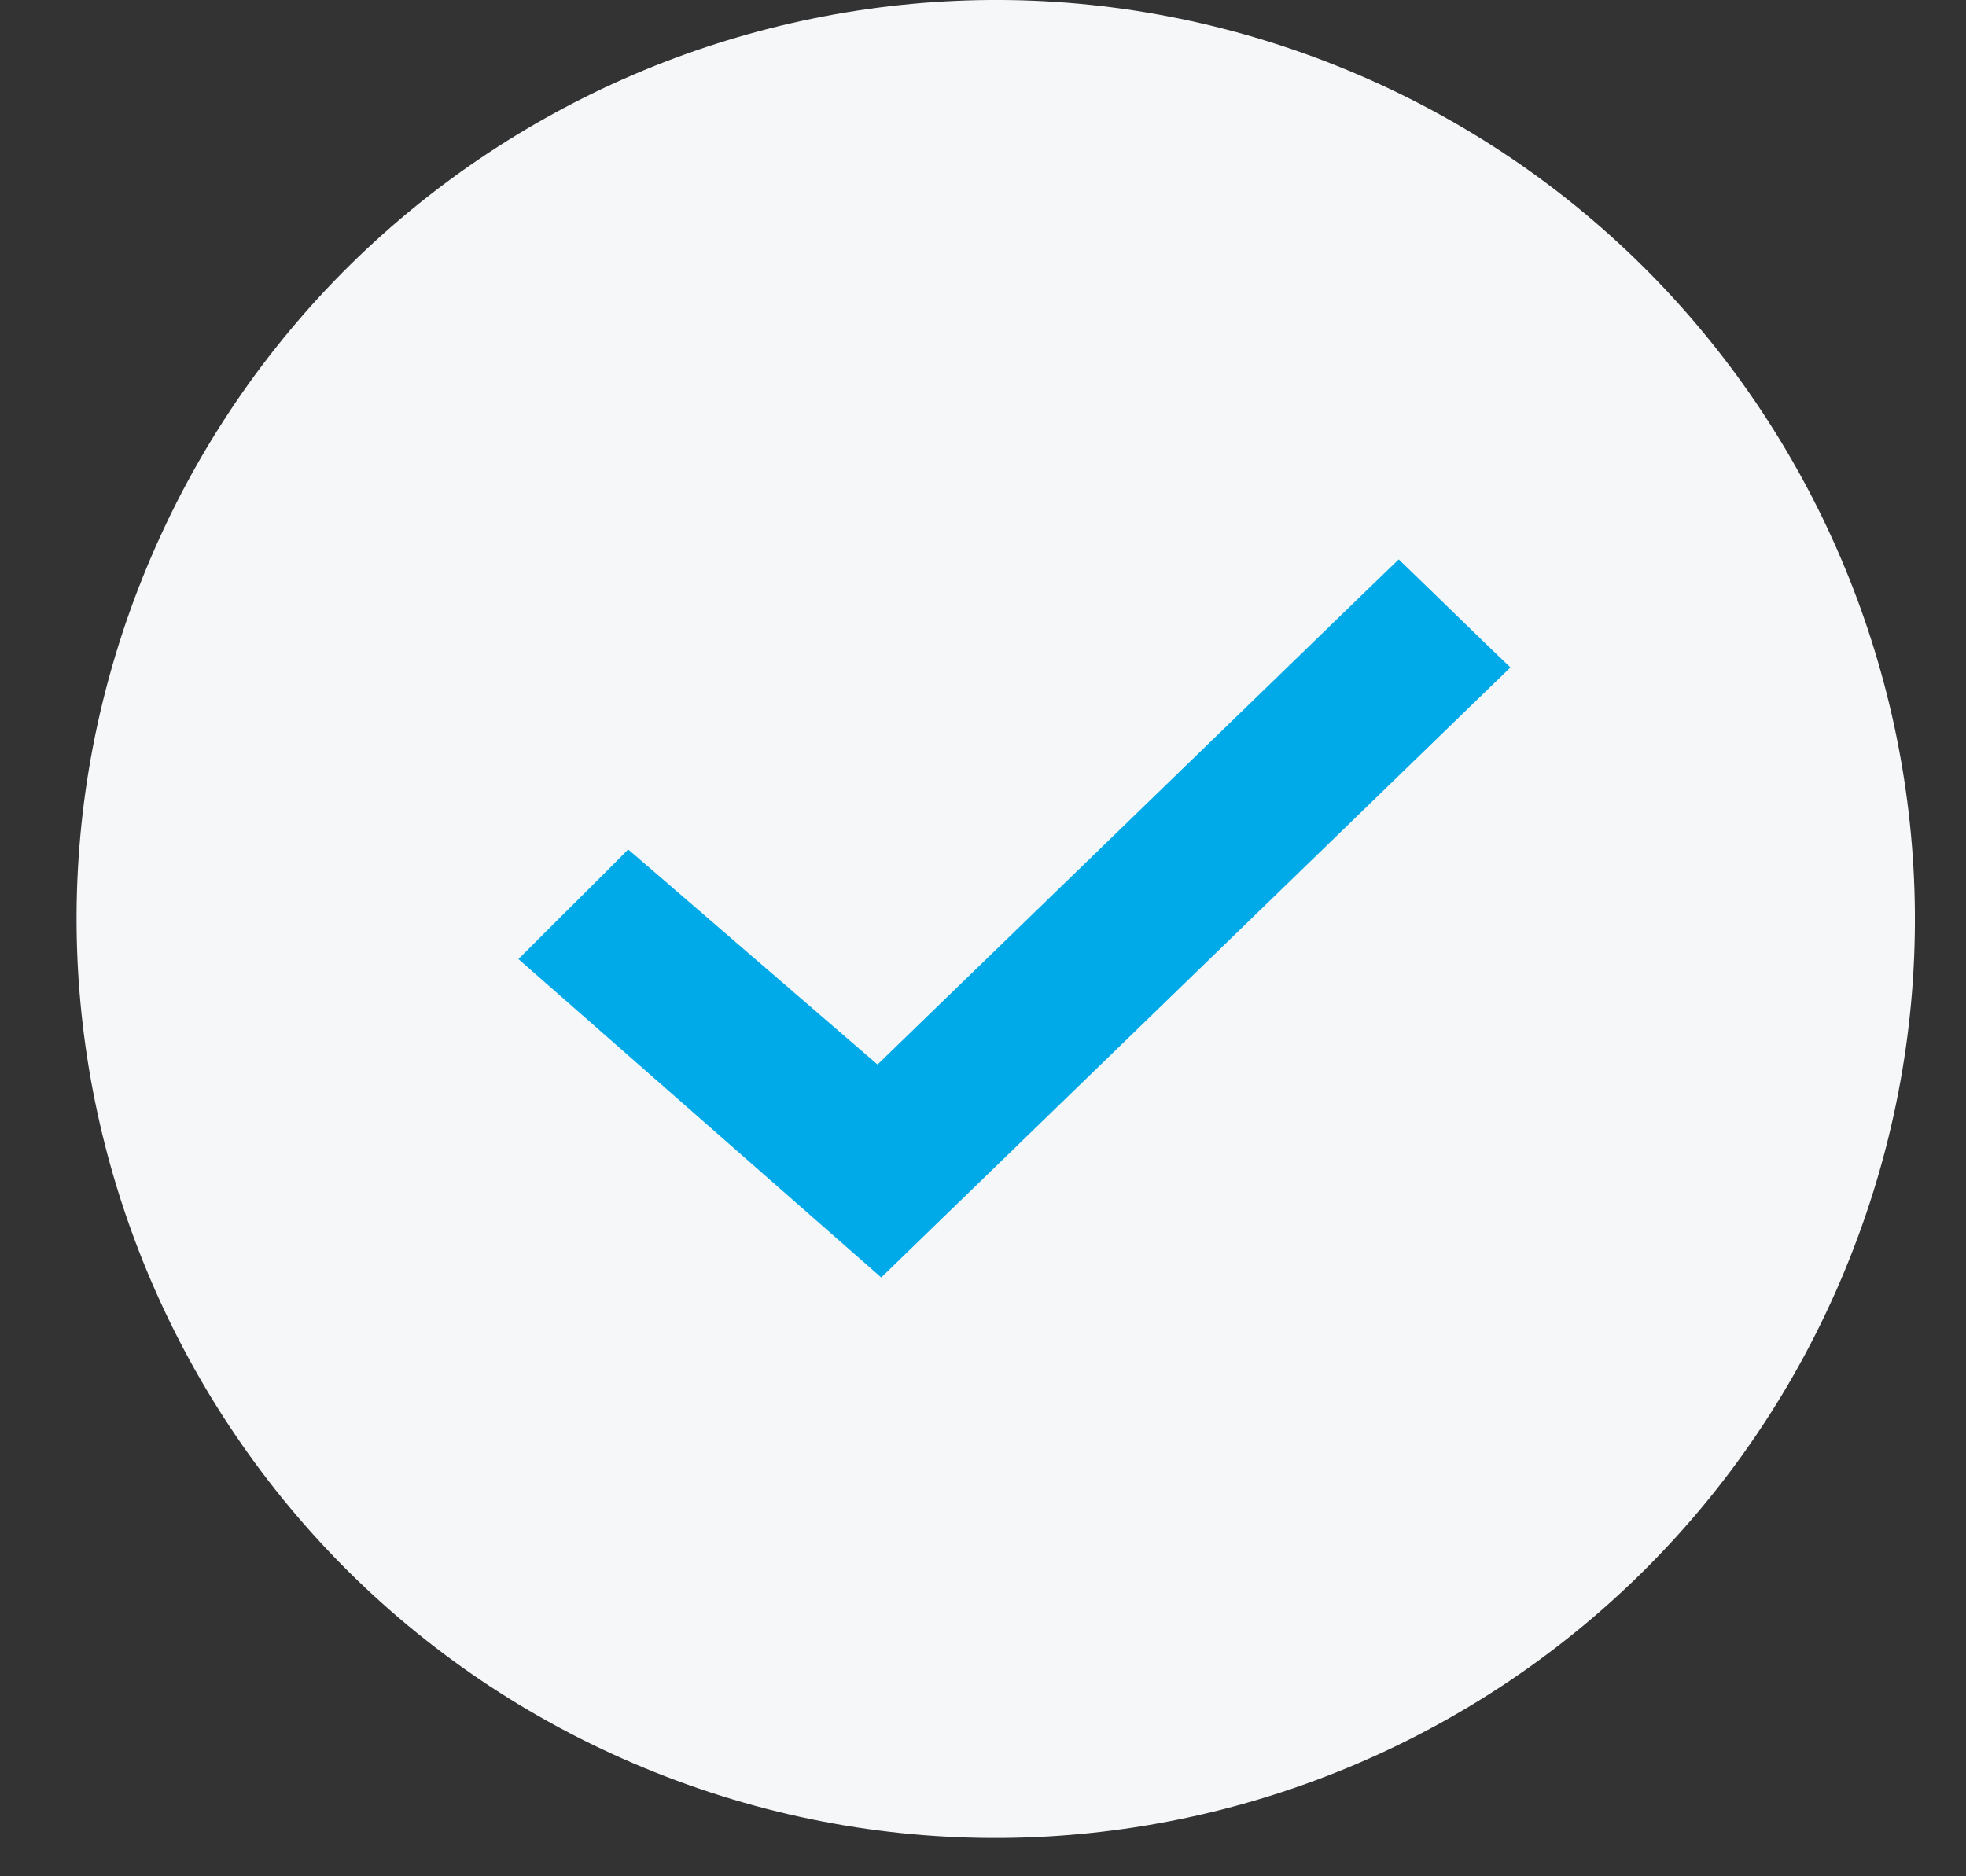
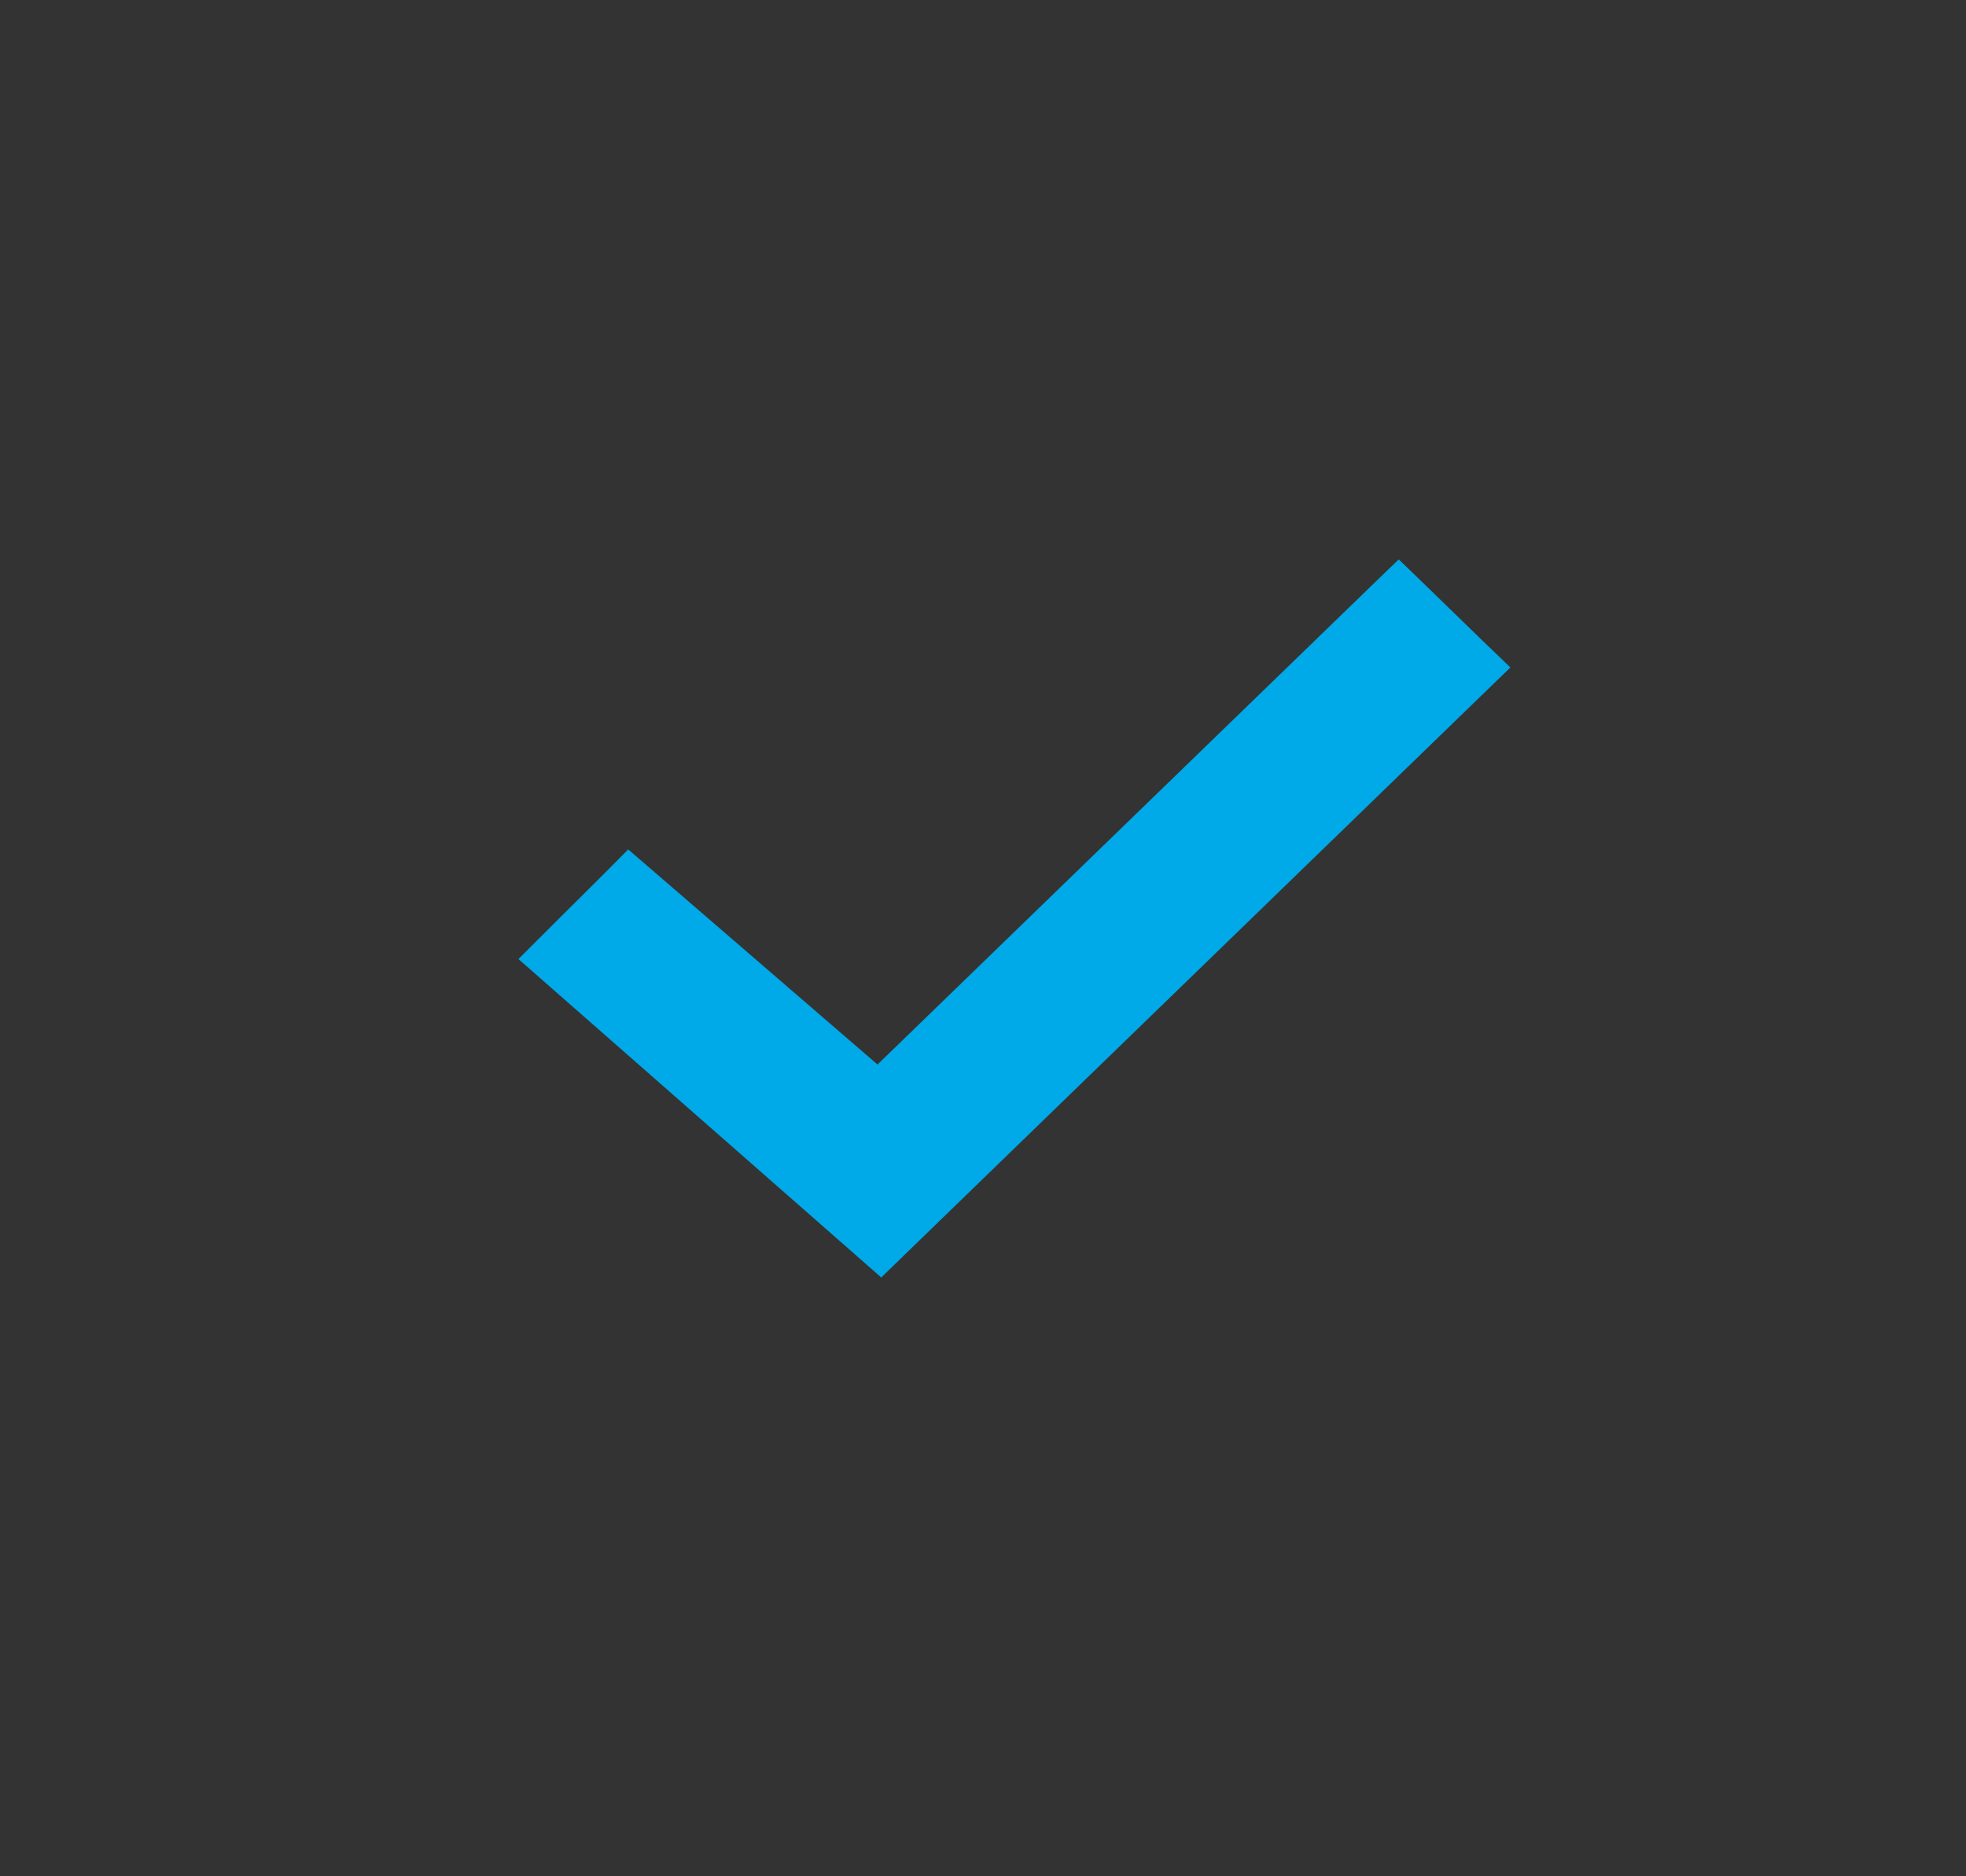
<svg xmlns="http://www.w3.org/2000/svg" width="22" height="21" viewBox="0 0 22 21" fill="none">
  <rect x="0" y="0" width="22" height="21" fill="#333333" stroke="none" />
-   <path d="M20.643 14.221C22.816 8.974 20.325 2.959 15.078 0.785C9.831 -1.388 3.816 1.104 1.642 6.351C-0.531 11.598 1.961 17.613 7.207 19.786C12.454 21.959 18.47 19.468 20.643 14.221Z" fill="#F6F7F8" />
  <path d="M9.705 13.875L9.854 14.006L9.996 13.868L16.434 7.625L16.593 7.471L16.434 7.318L15.801 6.703L15.652 6.559L15.503 6.703L9.828 12.205L7.192 9.93L7.041 9.8L6.901 9.941L6.277 10.562L6.115 10.724L6.287 10.875L9.705 13.875Z" fill="#00A9E7" stroke="#00A9E7" stroke-width="0.429" />
</svg>